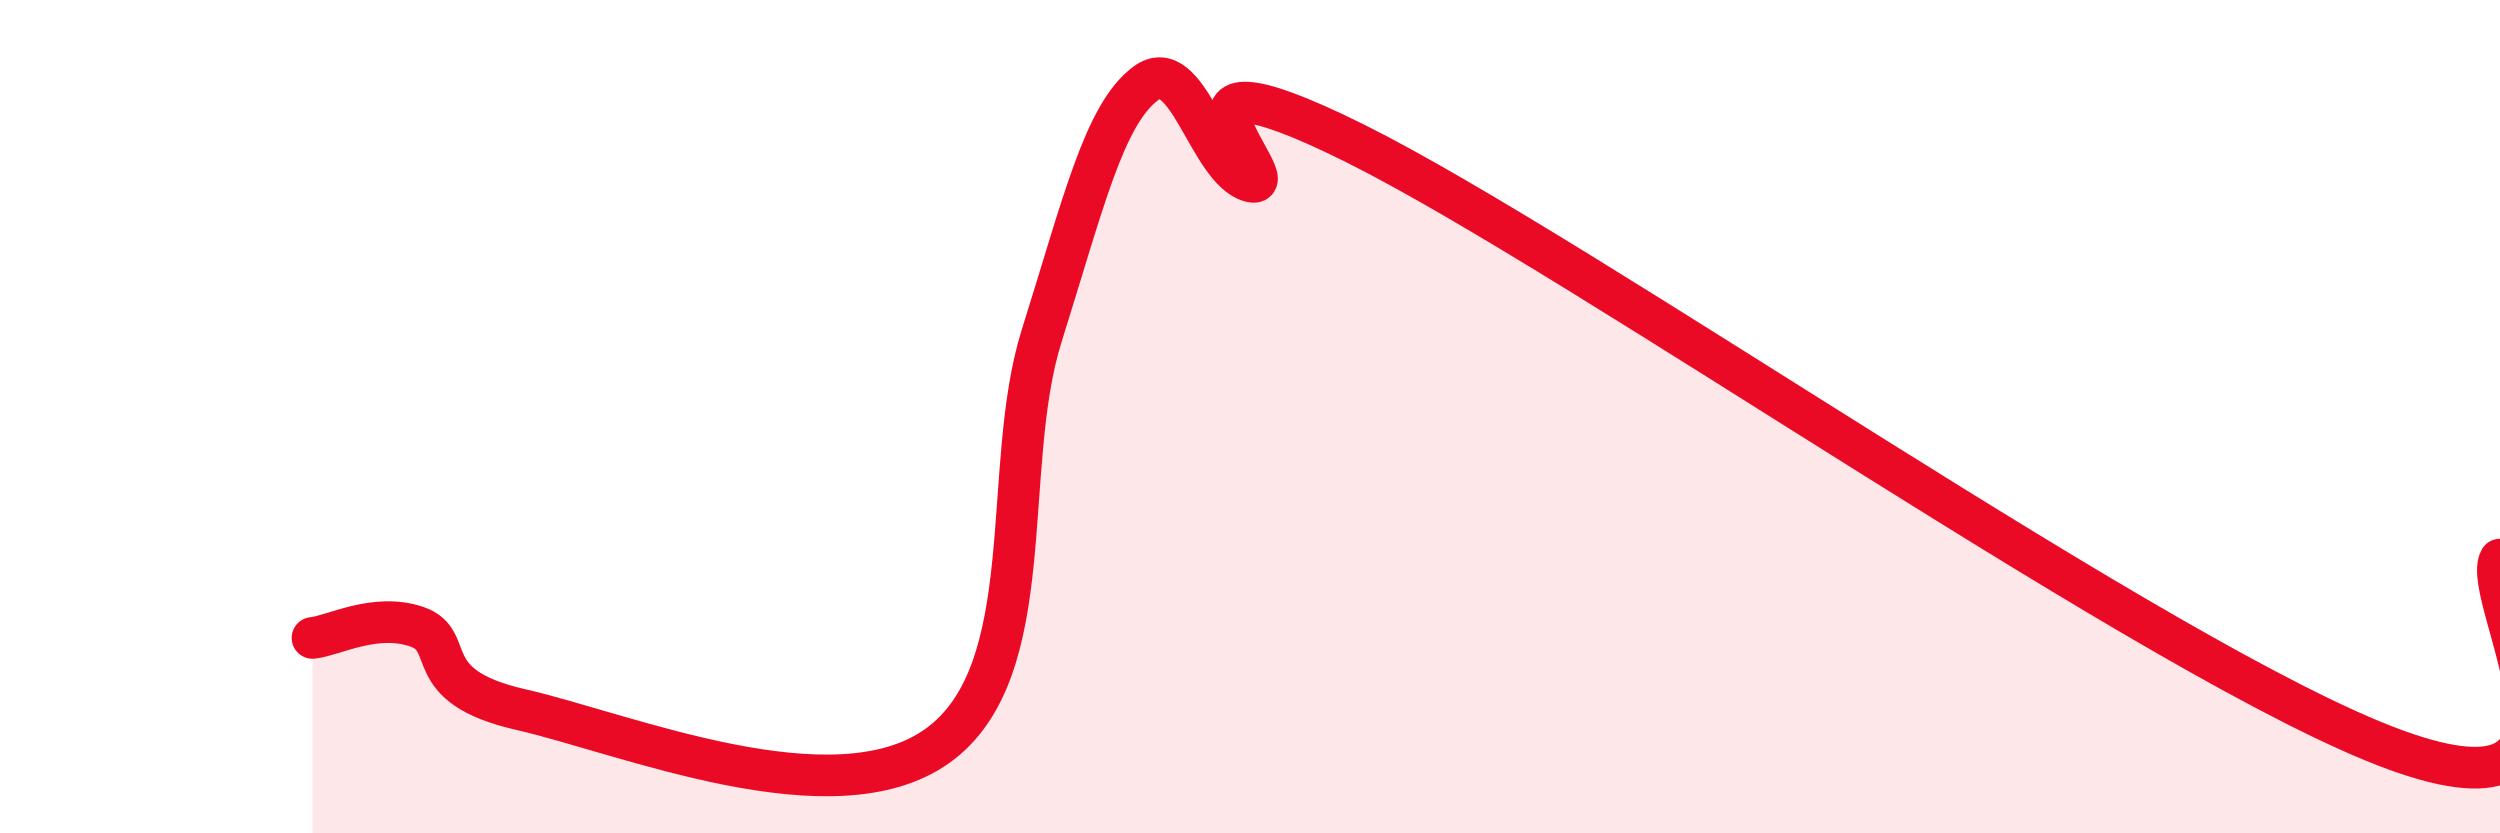
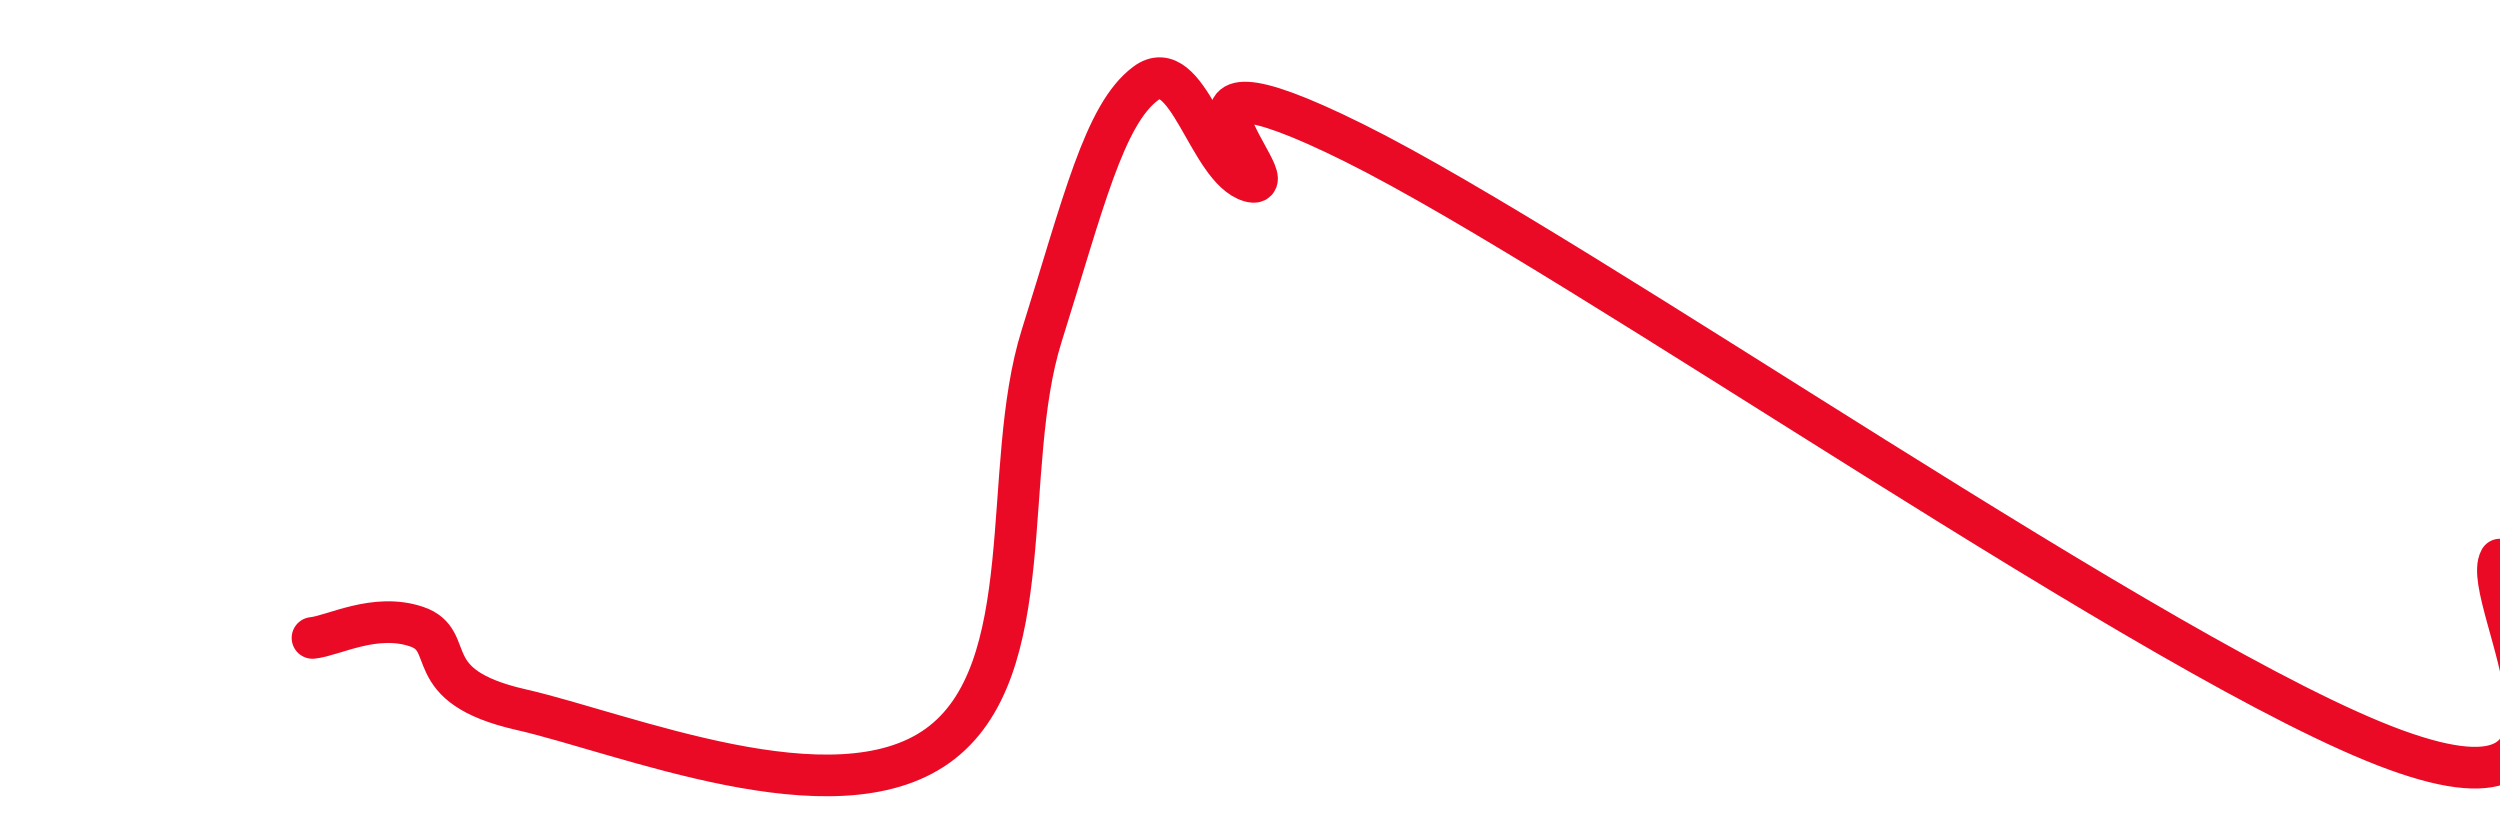
<svg xmlns="http://www.w3.org/2000/svg" width="60" height="20" viewBox="0 0 60 20">
-   <path d="M 7.5,15.31 C 8,15.26 9,14.7 10,15.04 C 11,15.38 10,16.46 12.5,17.03 C 15,17.6 20,19.69 22.5,17.9 C 25,16.11 24,11.24 25,8.06 C 26,4.88 26.5,2.74 27.5,2 C 28.5,1.26 29,4.06 30,4.35 C 31,4.64 27,0.7 32.5,3.43 C 38,6.16 52,16 57.5,18 C 63,20 59.5,14.34 60,13.43L60 20L7.5 20Z" fill="#EB0A25" opacity="0.1" stroke-linecap="round" stroke-linejoin="round" />
  <path d="M 7.5,15.31 C 8,15.26 9,14.7 10,15.04 C 11,15.38 10,16.46 12.5,17.03 C 15,17.6 20,19.69 22.5,17.9 C 25,16.11 24,11.24 25,8.06 C 26,4.88 26.5,2.74 27.5,2 C 28.5,1.26 29,4.06 30,4.35 C 31,4.64 27,0.7 32.5,3.43 C 38,6.16 52,16 57.5,18 C 63,20 59.5,14.34 60,13.43" stroke="#EB0A25" stroke-width="1" fill="none" stroke-linecap="round" stroke-linejoin="round" />
</svg>